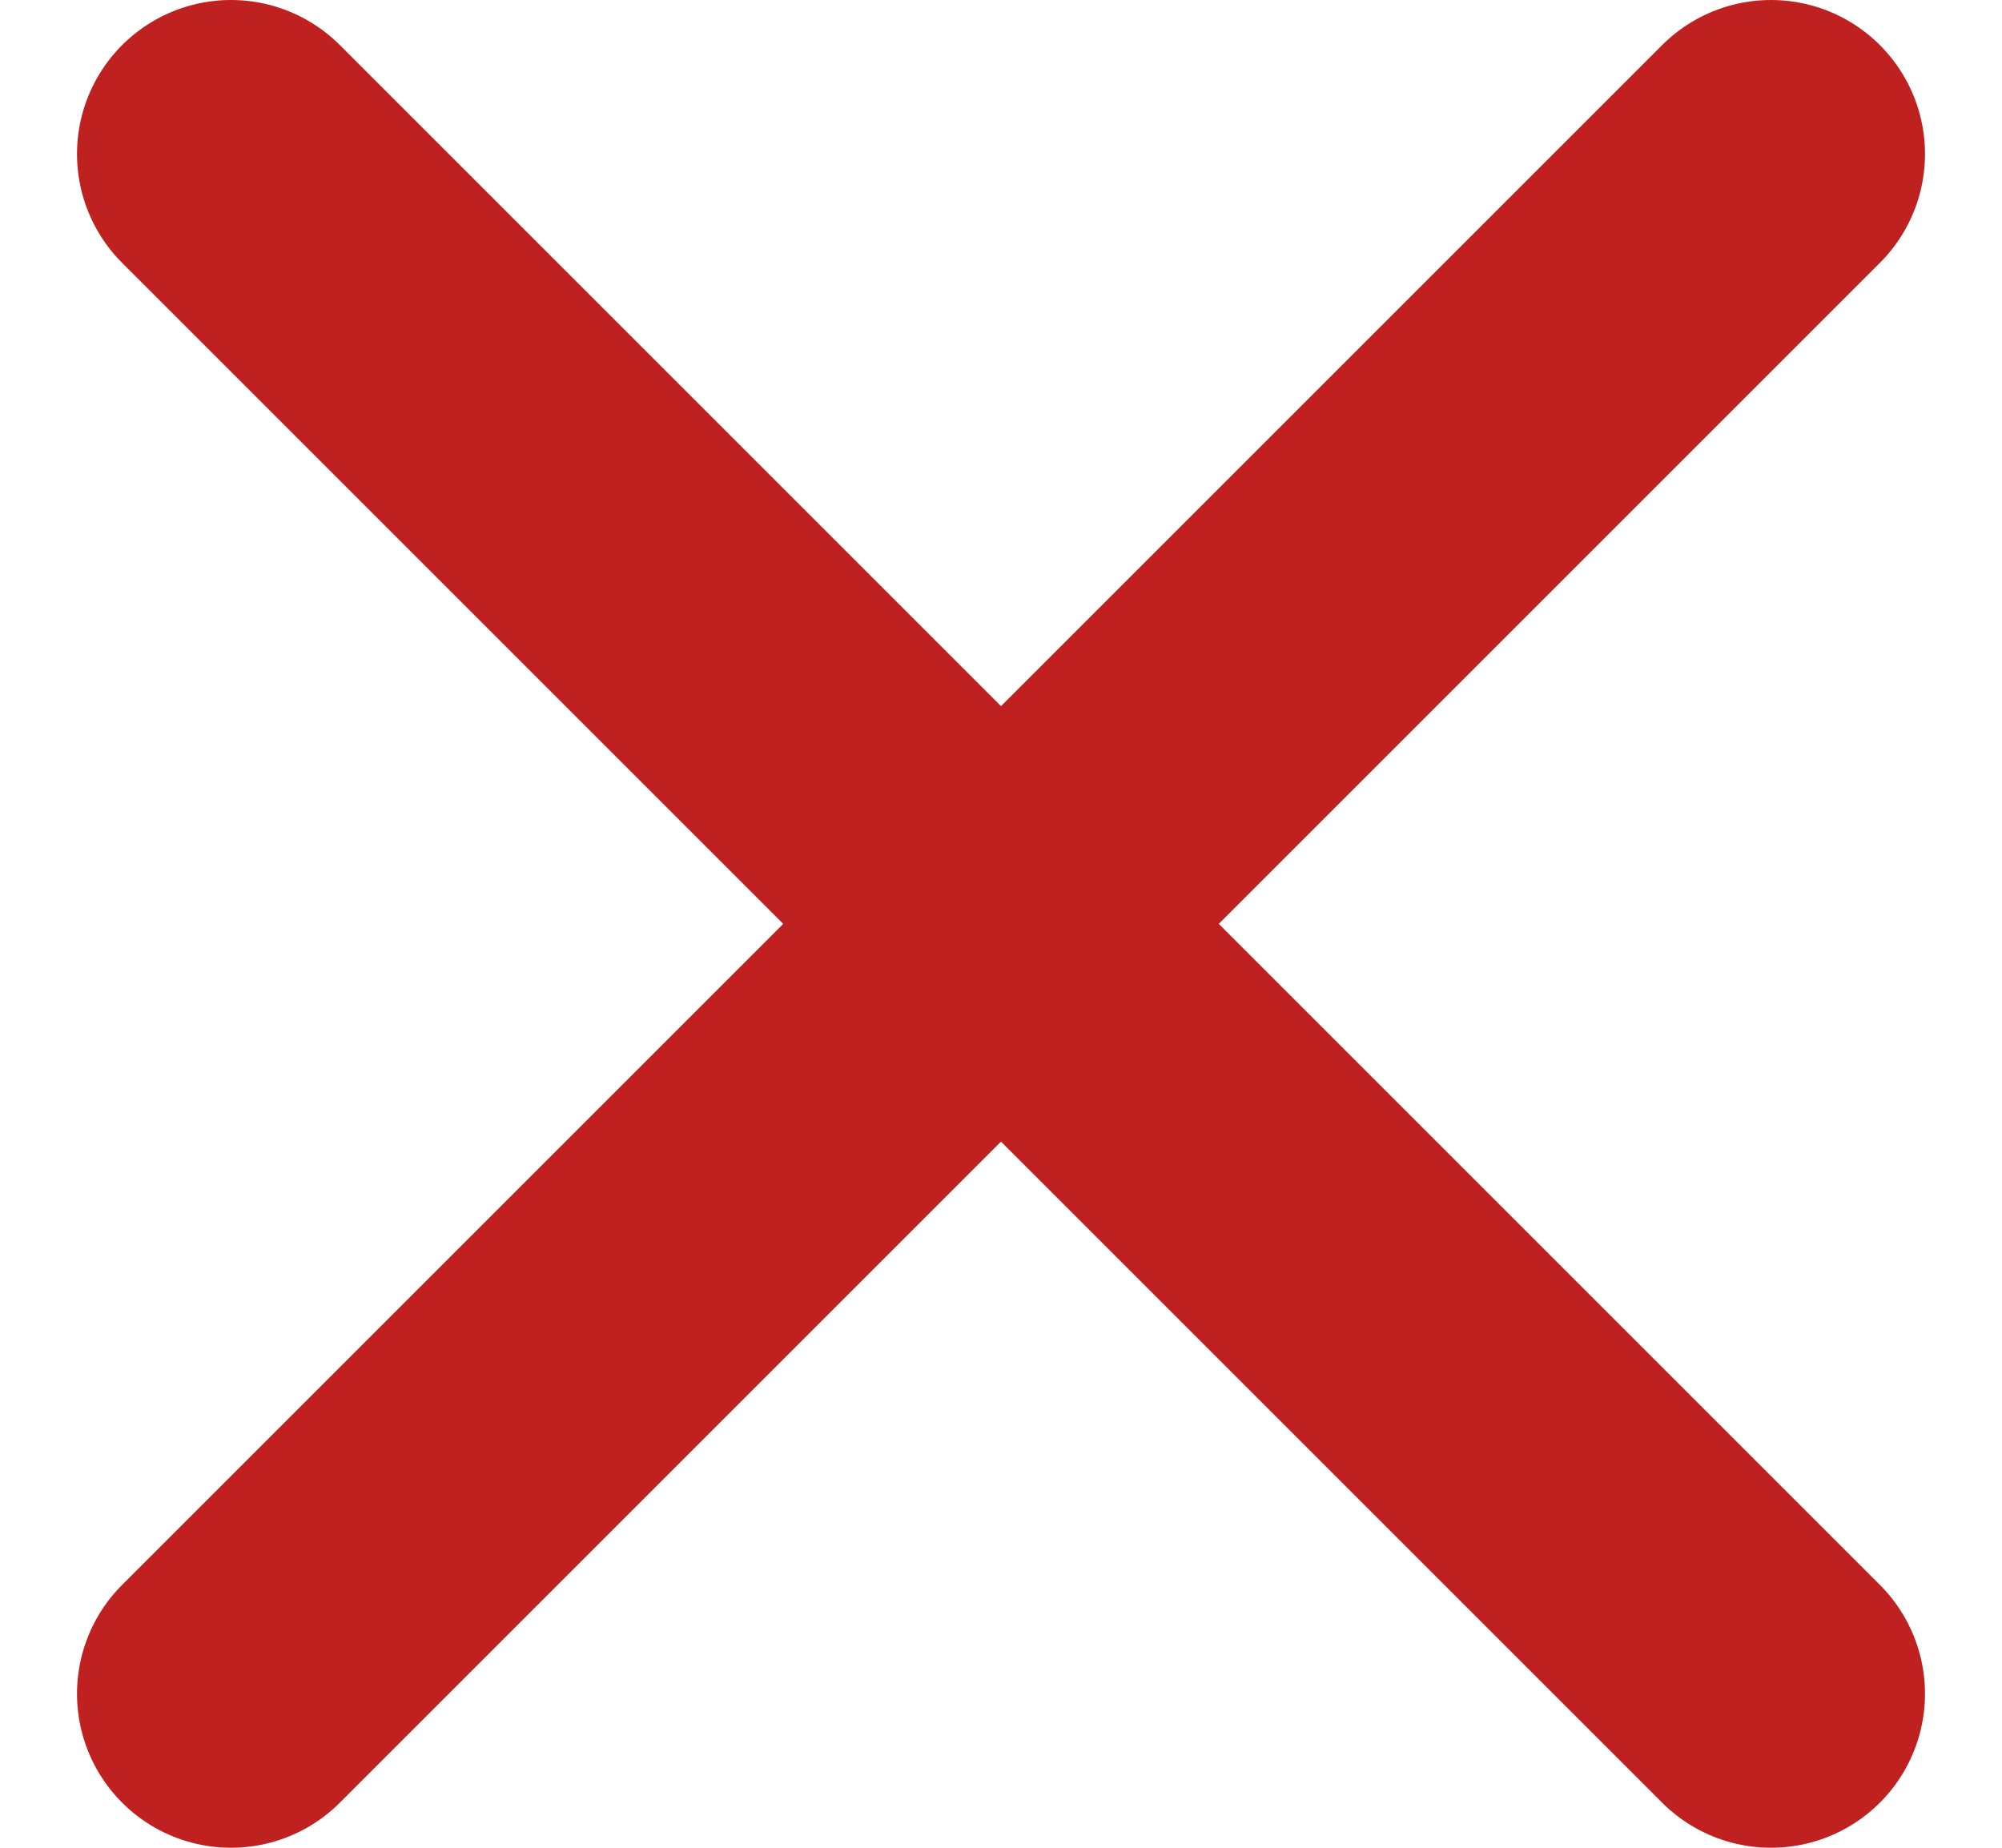
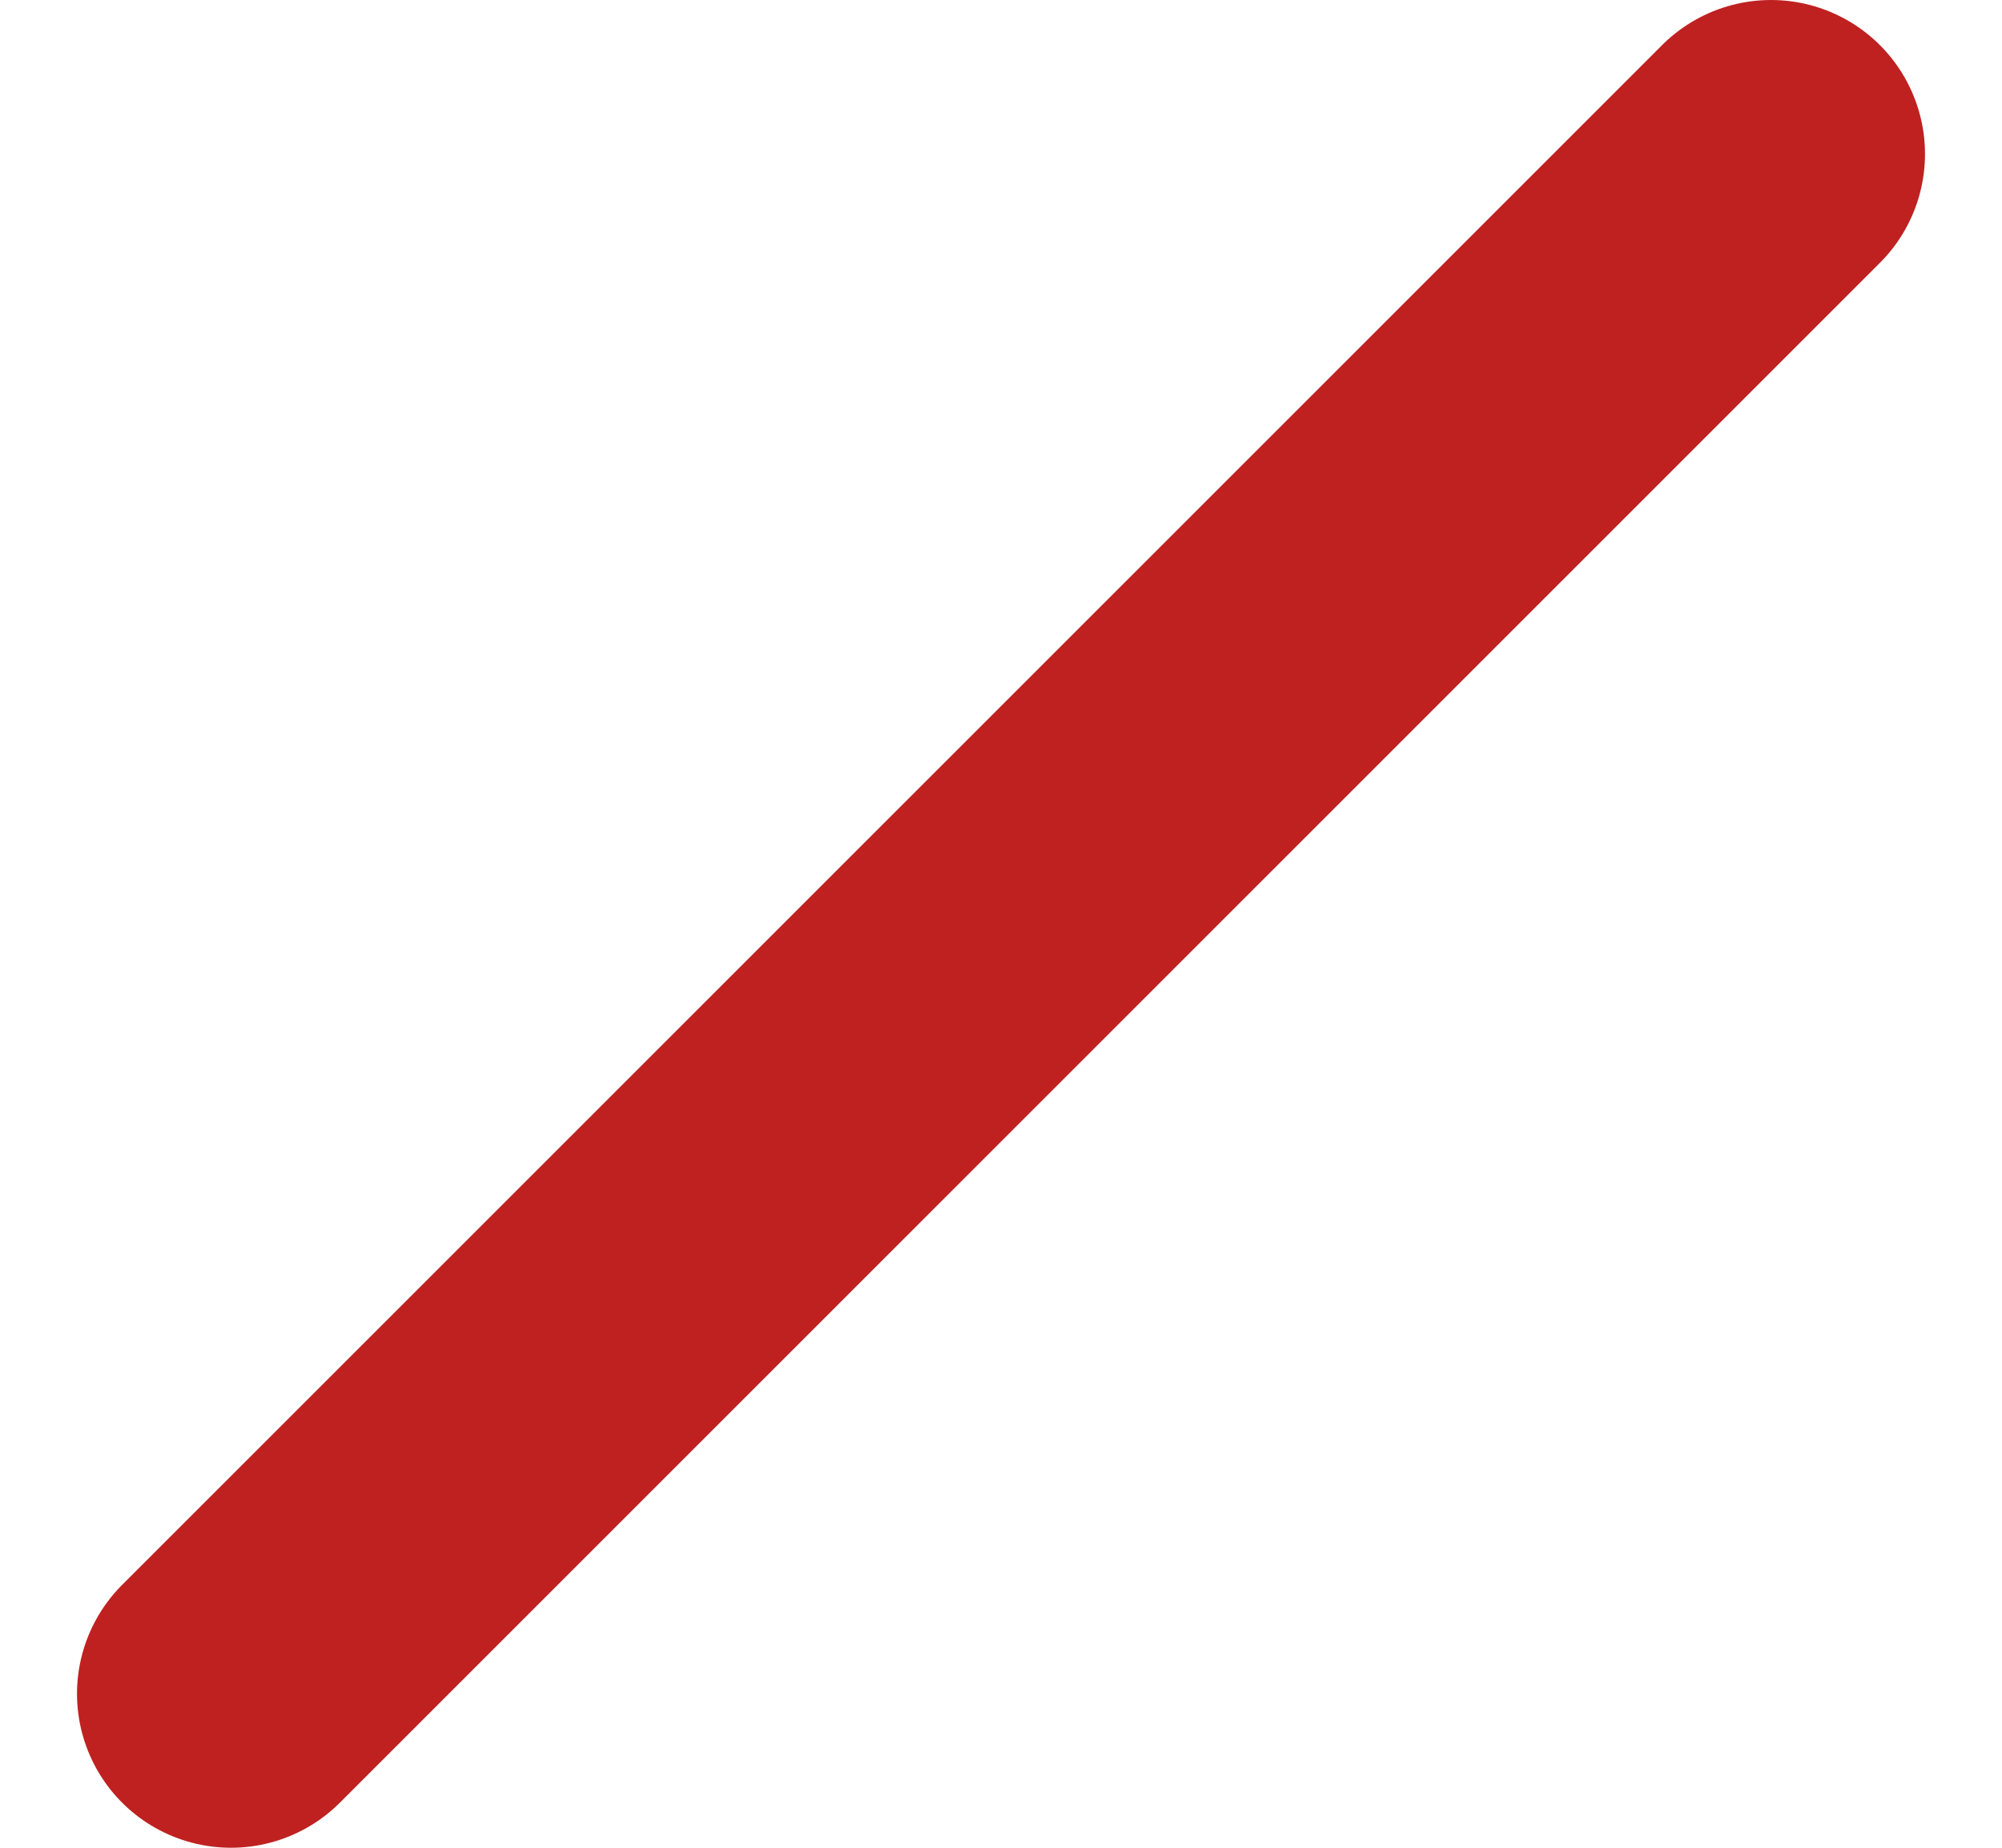
<svg xmlns="http://www.w3.org/2000/svg" width="13" height="12" viewBox="0 0 13 12" fill="none">
-   <path d="M11.5 1L1.5 11M1.5 1L11.5 11" stroke="#BF2121" stroke-width="2" stroke-linecap="round" stroke-linejoin="round" />
+   <path d="M11.5 1L1.5 11M1.5 1" stroke="#BF2121" stroke-width="2" stroke-linecap="round" stroke-linejoin="round" />
</svg>